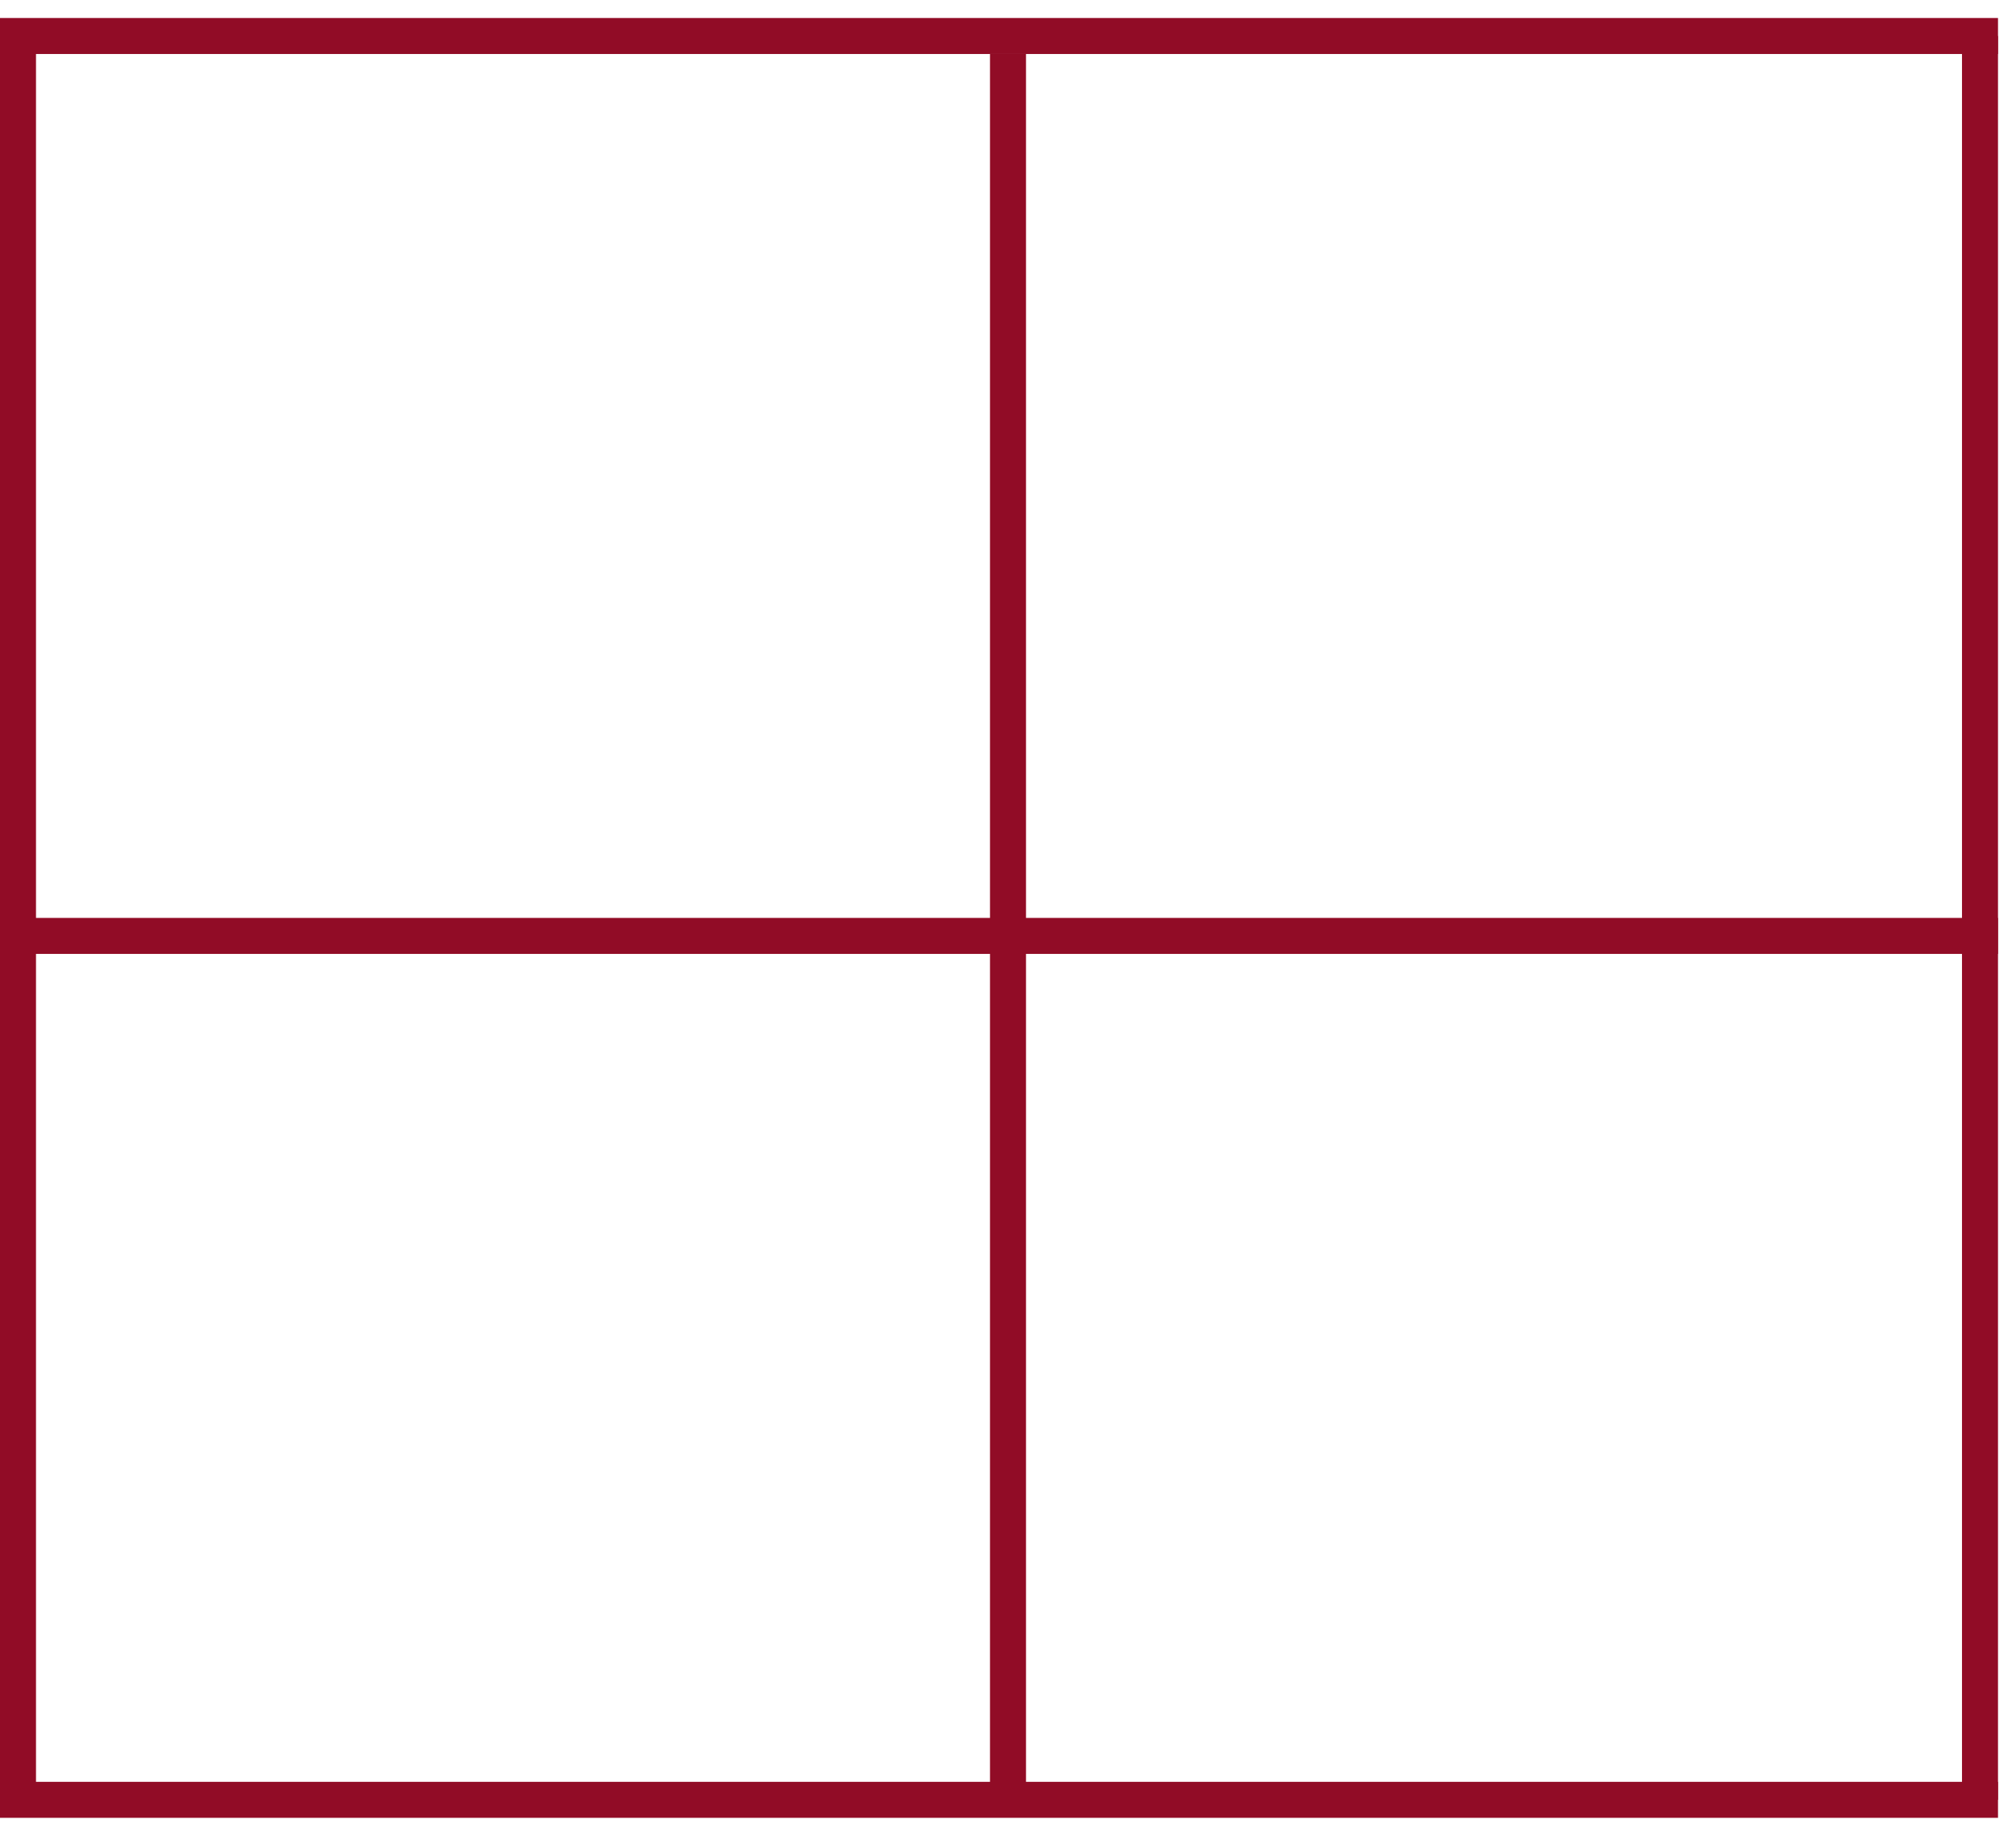
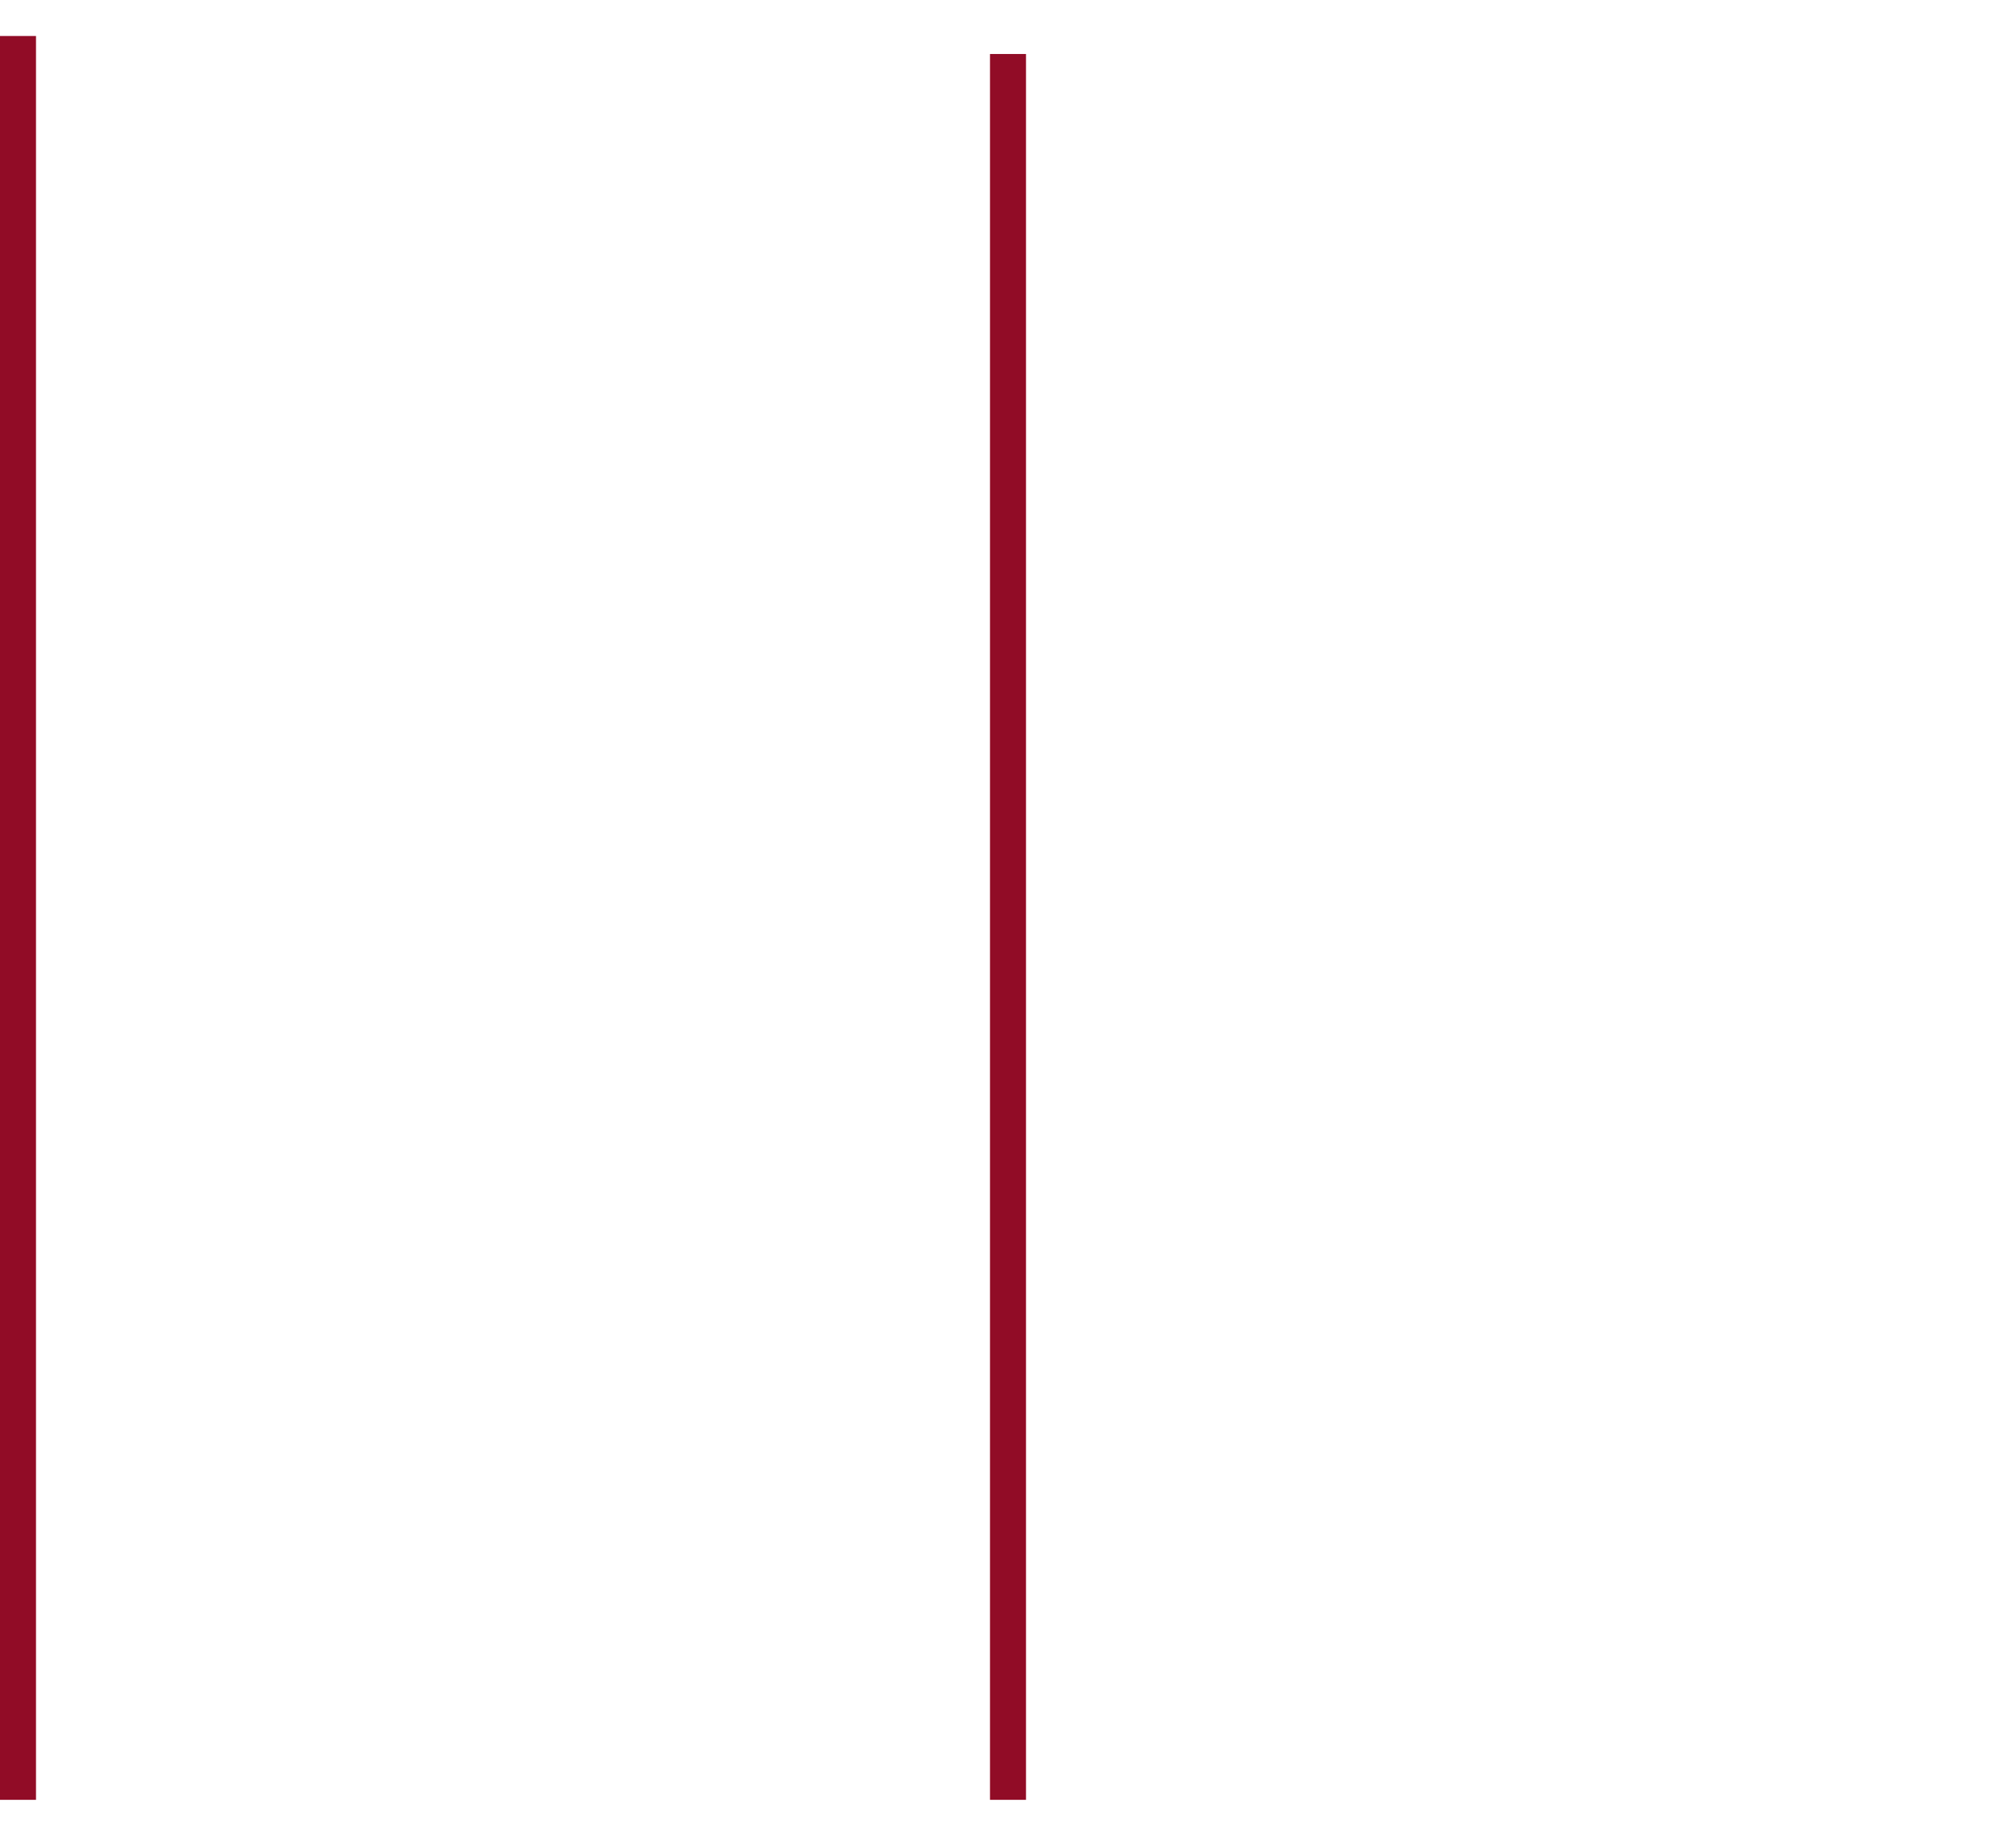
<svg xmlns="http://www.w3.org/2000/svg" width="56" height="51" viewBox="0 0 56 51" fill="none">
-   <path d="M55 50V1" stroke="#910C26" />
  <path d="M0.5 1V50" stroke="#910C26" />
-   <path d="M0 50H55.5" stroke="#910C26" />
-   <path d="M0 1H55.5" stroke="#910C26" />
-   <path d="M0 26H55.5" stroke="#910C26" />
  <path d="M28 1.5V50" stroke="#910C26" />
</svg>